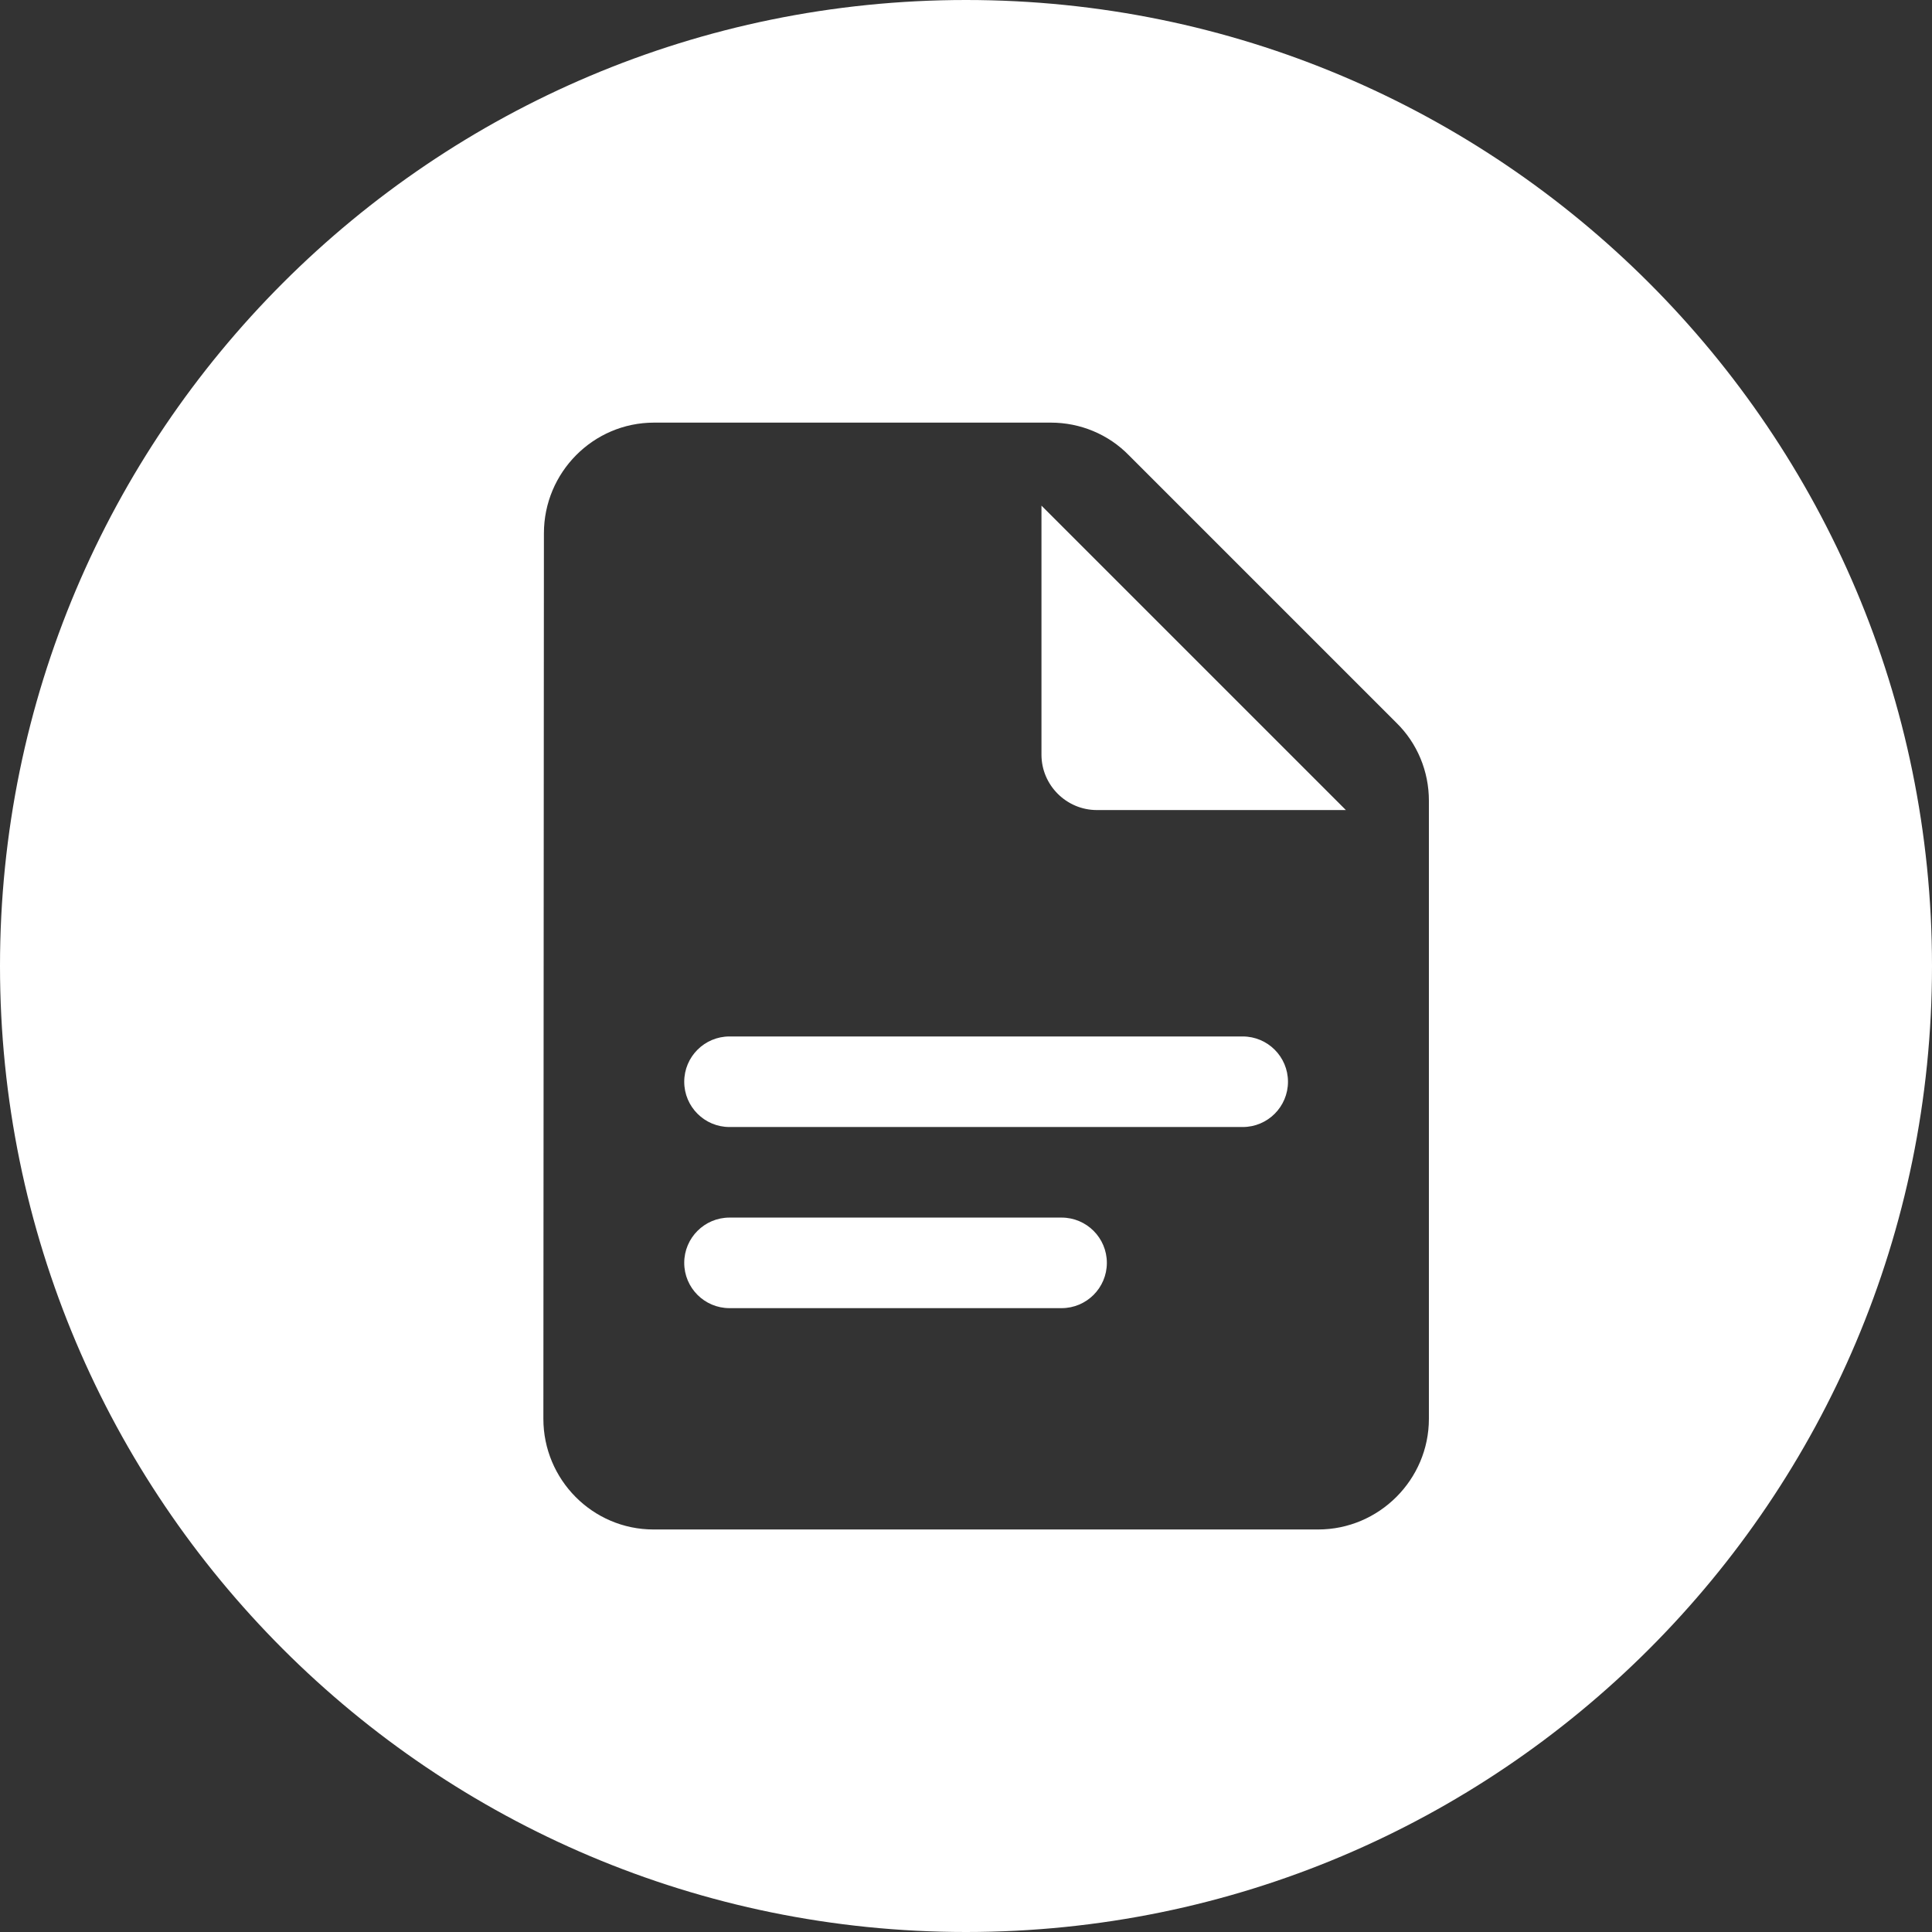
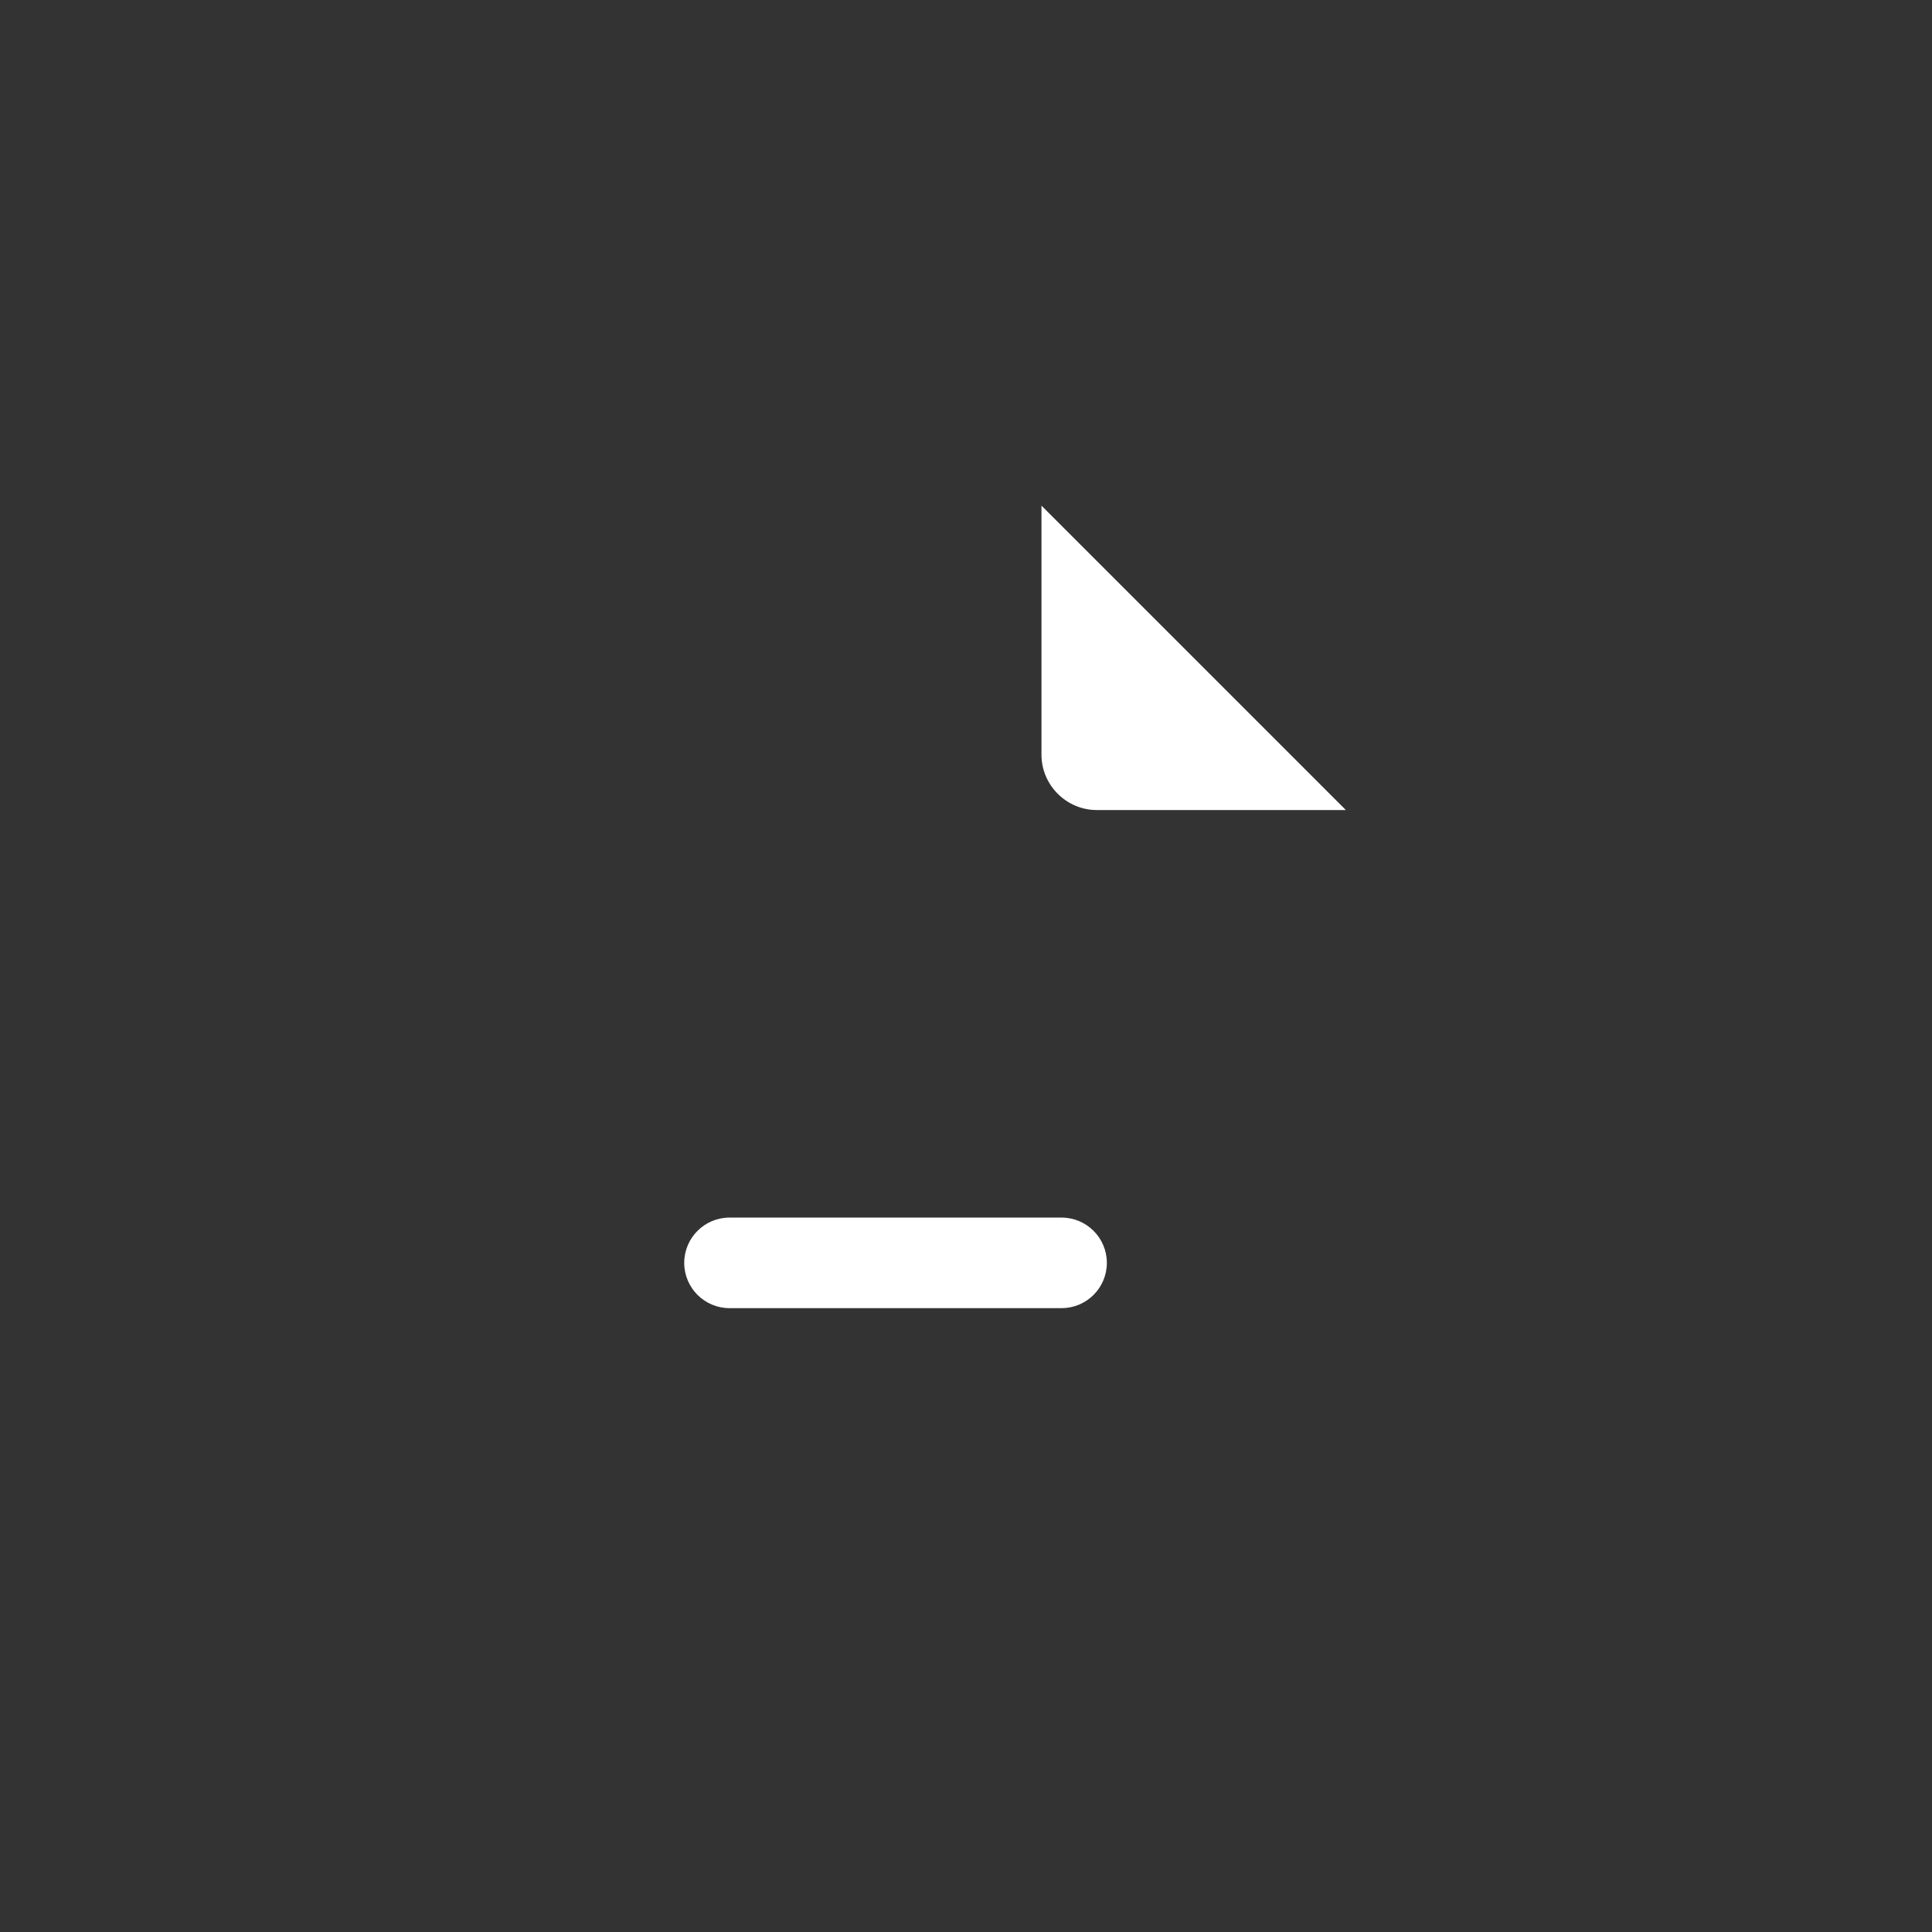
<svg xmlns="http://www.w3.org/2000/svg" width="32" height="32" viewBox="0 0 32 32" fill="none">
  <rect x="0" y="0" width="32" height="32" fill="#333333" stroke="none" />
  <path d="M17.583 20.167C17.997 20.167 18.333 20.503 18.333 20.917C18.333 21.331 17.997 21.667 17.583 21.667H12.083C11.669 21.667 11.333 21.331 11.333 20.917C11.333 20.503 11.669 20.167 12.083 20.167H17.583Z" fill="white" />
-   <path d="M20.583 17.167C20.997 17.167 21.333 17.503 21.333 17.917C21.333 18.331 20.997 18.667 20.583 18.667H12.083C11.669 18.667 11.333 18.331 11.333 17.917C11.333 17.503 11.669 17.167 12.083 17.167H20.583Z" fill="white" />
  <path d="M22.292 13.417H18.167C17.663 13.417 17.25 13.004 17.25 12.5V8.375L22.292 13.417Z" fill="white" />
-   <path fill-rule="evenodd" clip-rule="evenodd" d="M16 0C24.837 0 32 7.163 32 16C32 24.837 24.837 32 16 32C7.163 32 0 24.837 0 16C0 7.163 7.163 0 16 0ZM10.833 7C9.825 7 9.009 7.825 9.009 8.833L9 23.5C9 24.508 9.816 25.333 10.824 25.333H21.833C22.841 25.333 23.667 24.508 23.667 23.5V13.261C23.667 12.775 23.474 12.308 23.126 11.969L18.698 7.541C18.359 7.193 17.892 7 17.406 7H10.833Z" fill="white" />
</svg>